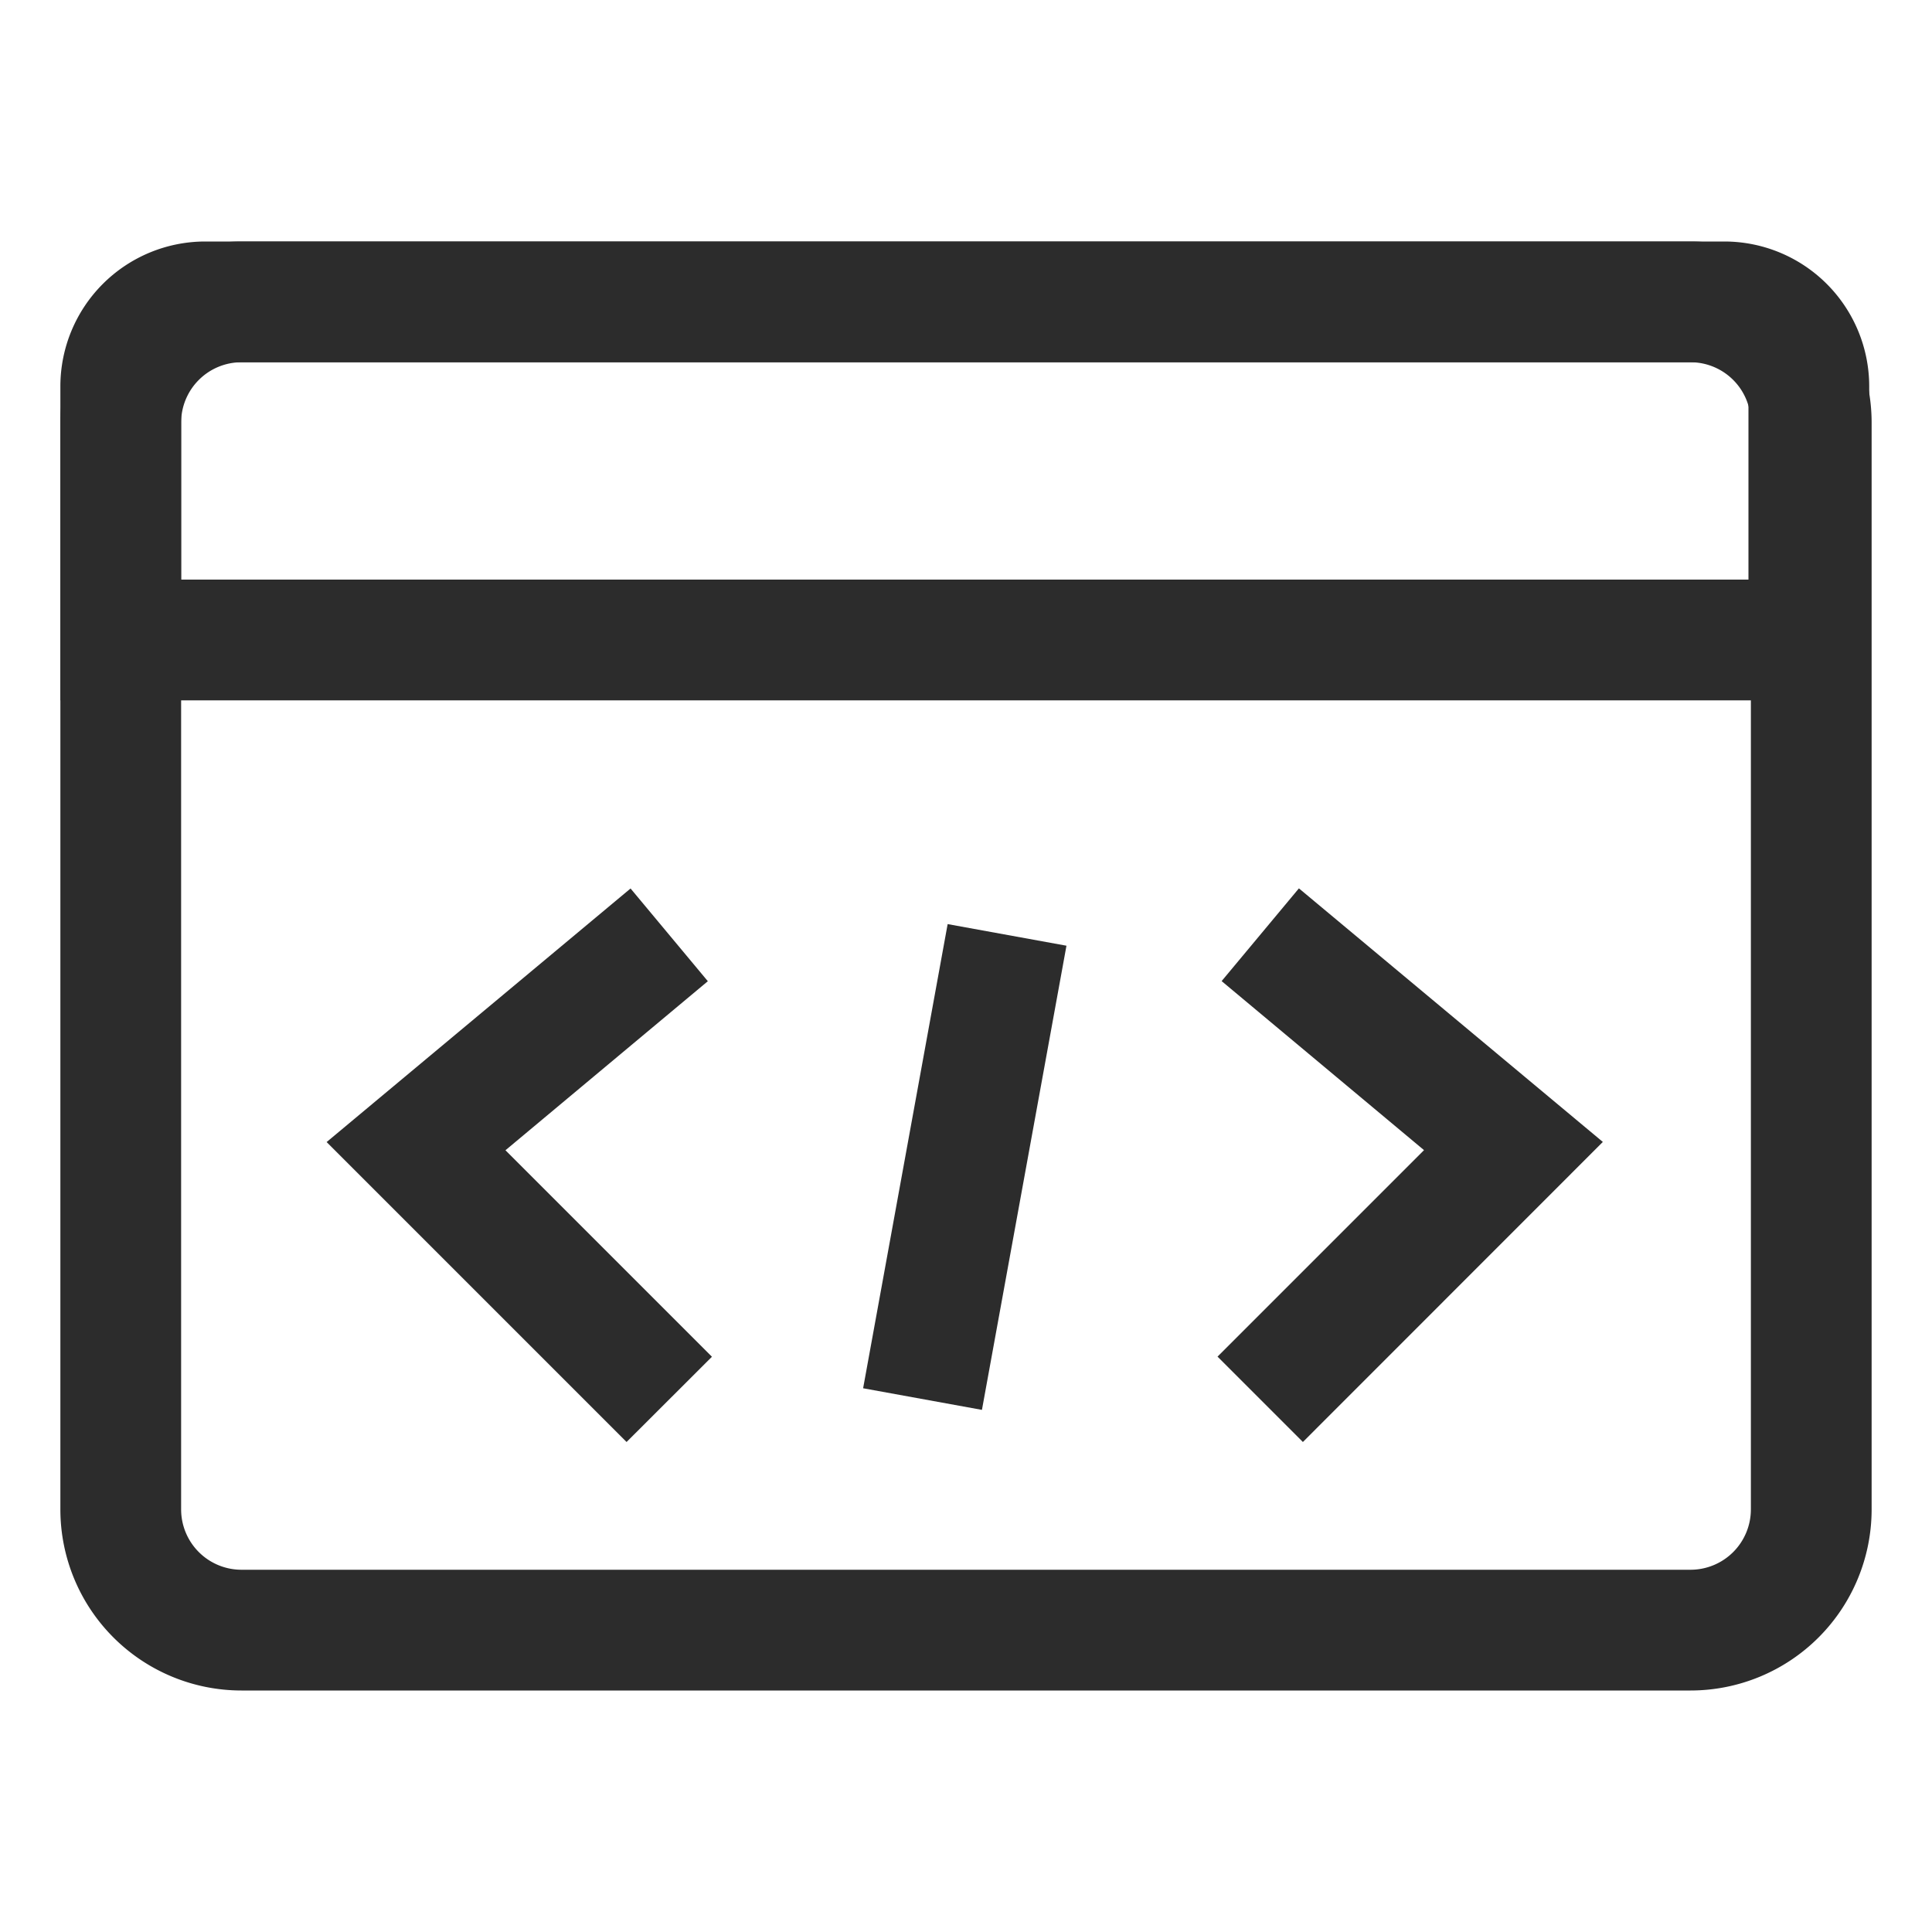
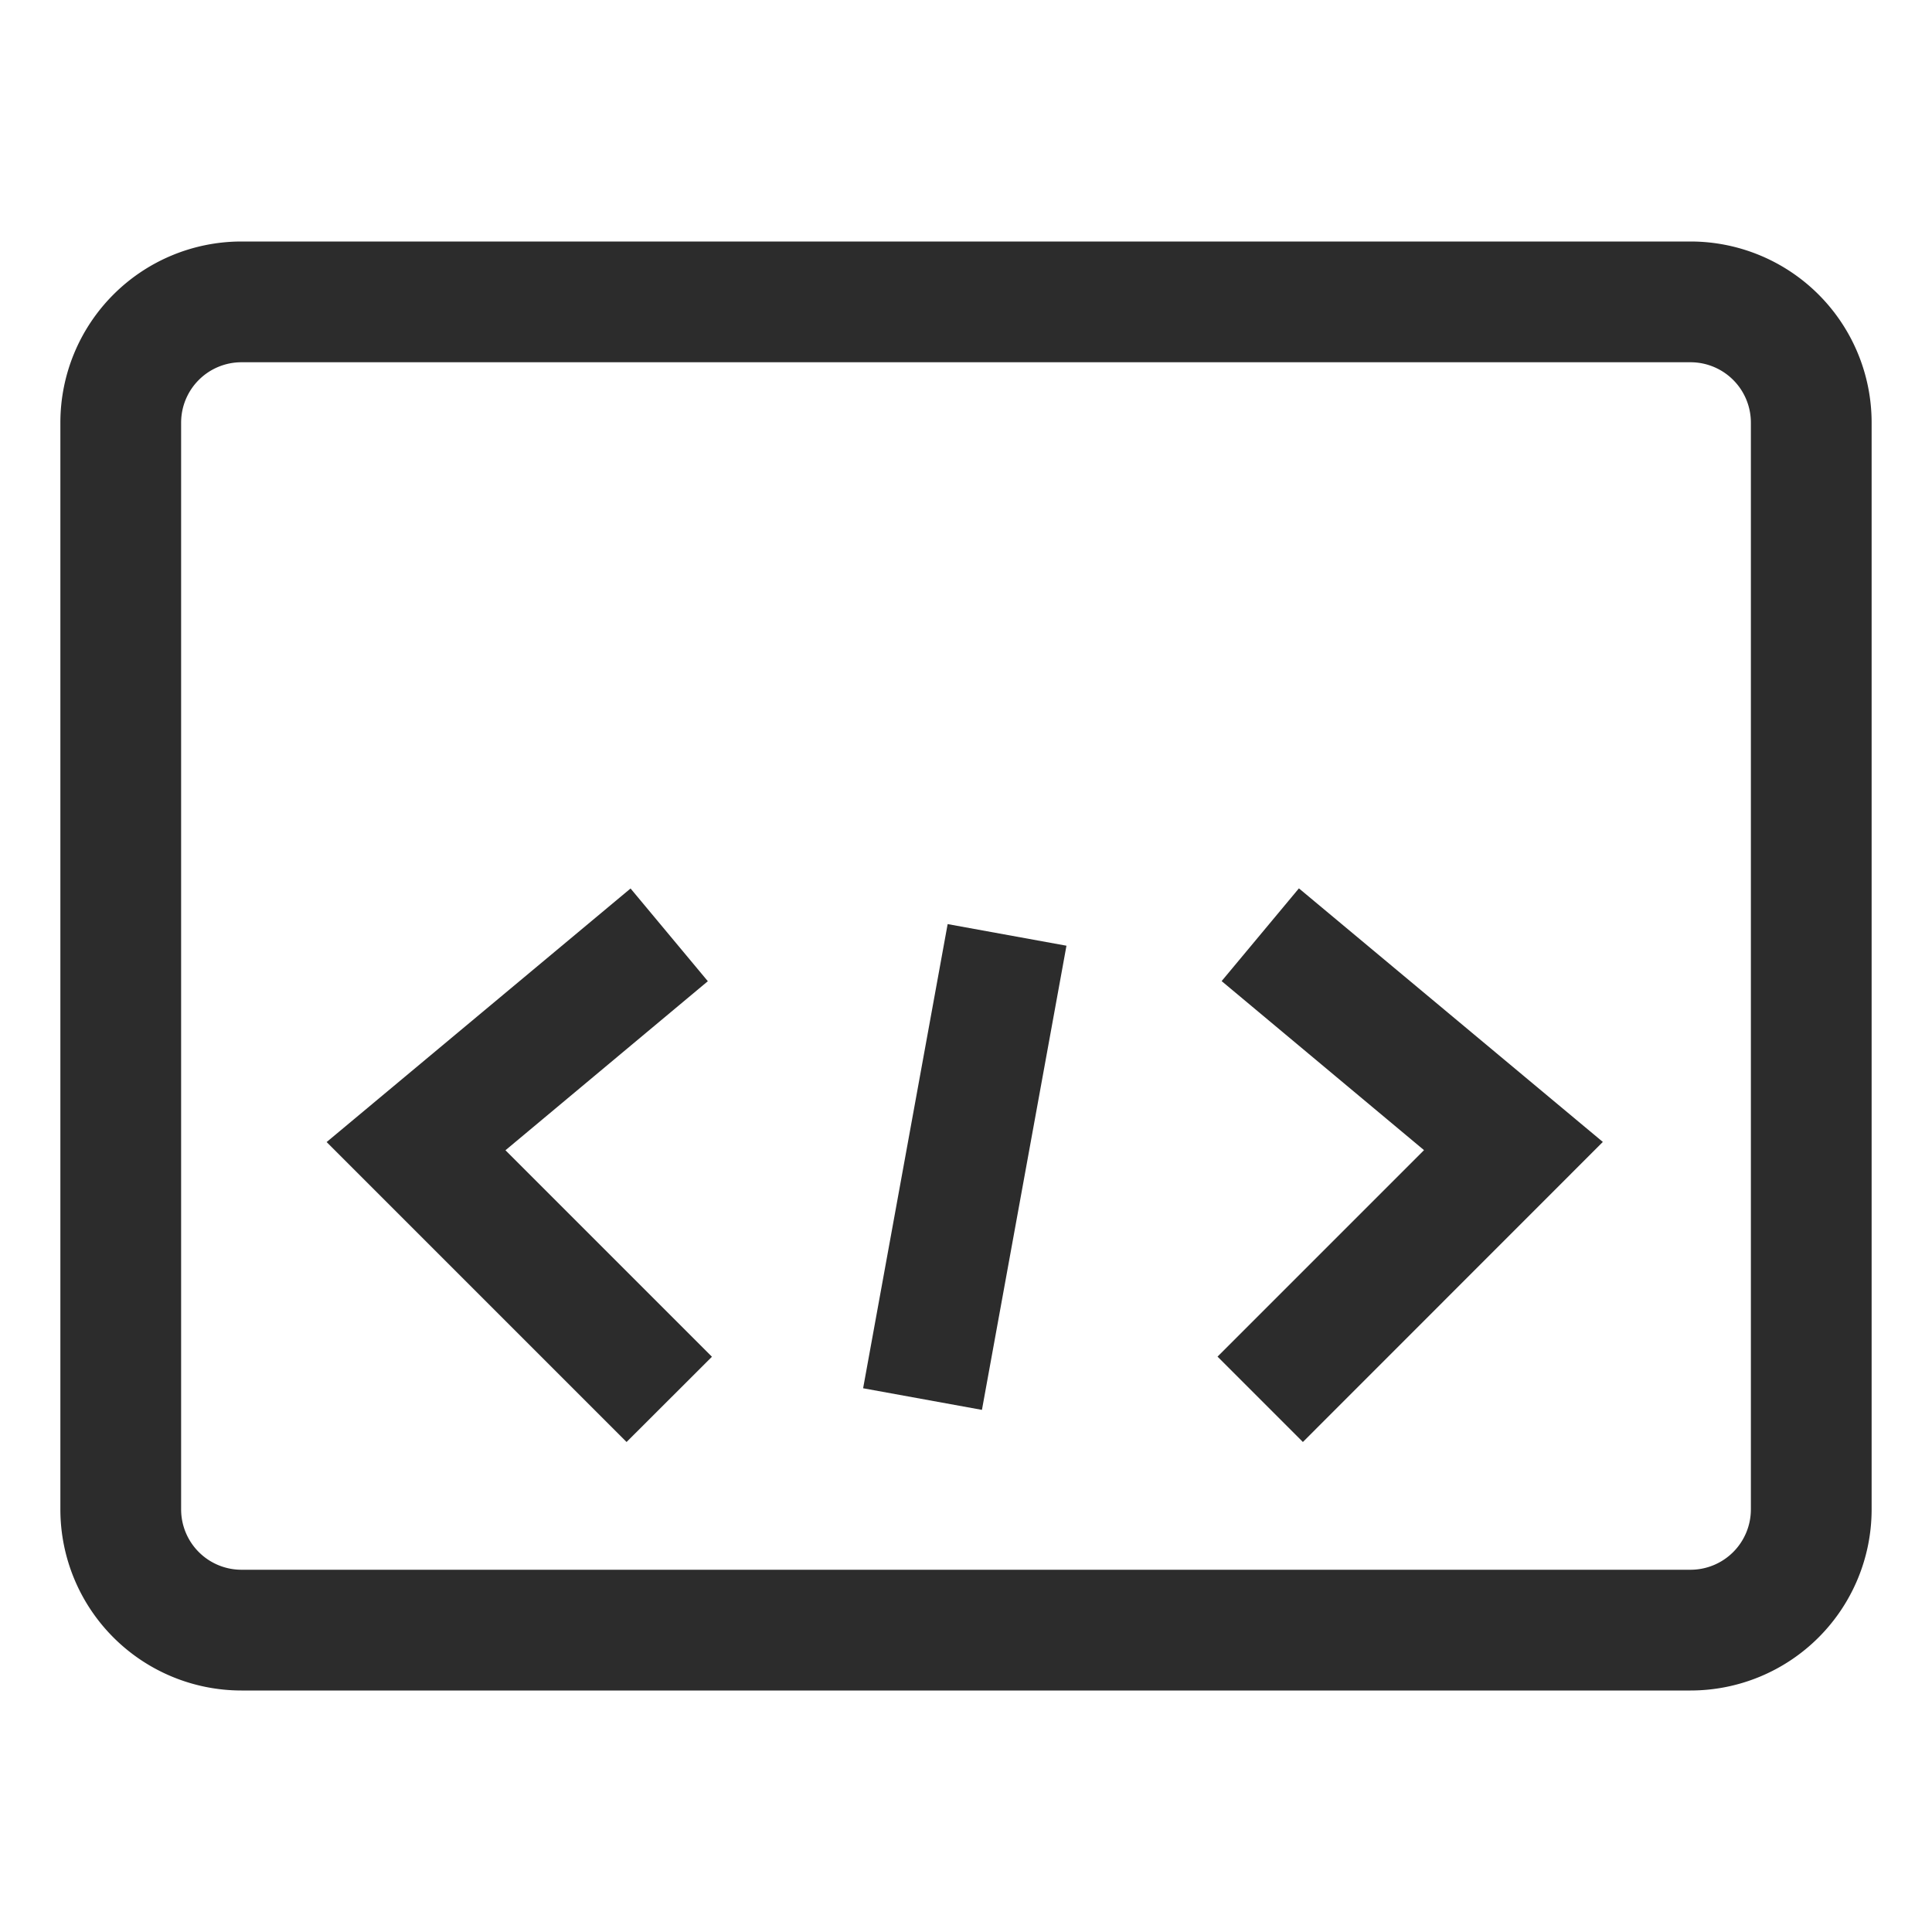
<svg xmlns="http://www.w3.org/2000/svg" t="1708240620381" class="icon" viewBox="0 0 1024 1024" version="1.1" p-id="9632" width="64" height="64">
  <path d="M128 128h768a96 96 0 0 1 96 96v576A96 96 0 0 1 896 896H128a96 96 0 0 1-96-96v-576A96 96 0 0 1 128 128z m768 704a32 32 0 0 0 32-32v-576A32 32 0 0 0 896 192H128a32 32 0 0 0-32 32v576a32 32 0 0 0 32 32z" fill="#2c2c2c" p-id="9633" />
-   <path d="M108.8 128h805.12a76.8 76.8 0 0 1 76.8 76.8v166.4H32V204.8A76.8 76.8 0 0 1 108.8 128z m817.92 179.2V204.8a12.8 12.8 0 0 0-12.8-12.8H108.8a12.8 12.8 0 0 0-12.8 12.8v102.4z" fill="#2c2c2c" p-id="9634" />
  <path d="M520.448 747.264l-62.976-11.456 44.8-246.016 62.976 11.456z" fill="#2c2c2c" p-id="9635" />
  <path d="M690.56 764.288l-45.248-45.248 109.44-109.44-107.264-89.6 40.96-49.152 161.088 134.4z" fill="#2c2c2c" p-id="9636" />
  <path d="M332.096 764.288L173.12 605.312l161.088-134.4 40.96 49.152-107.264 89.6 109.44 109.44z" fill="#2c2c2c" p-id="9637" />
</svg>